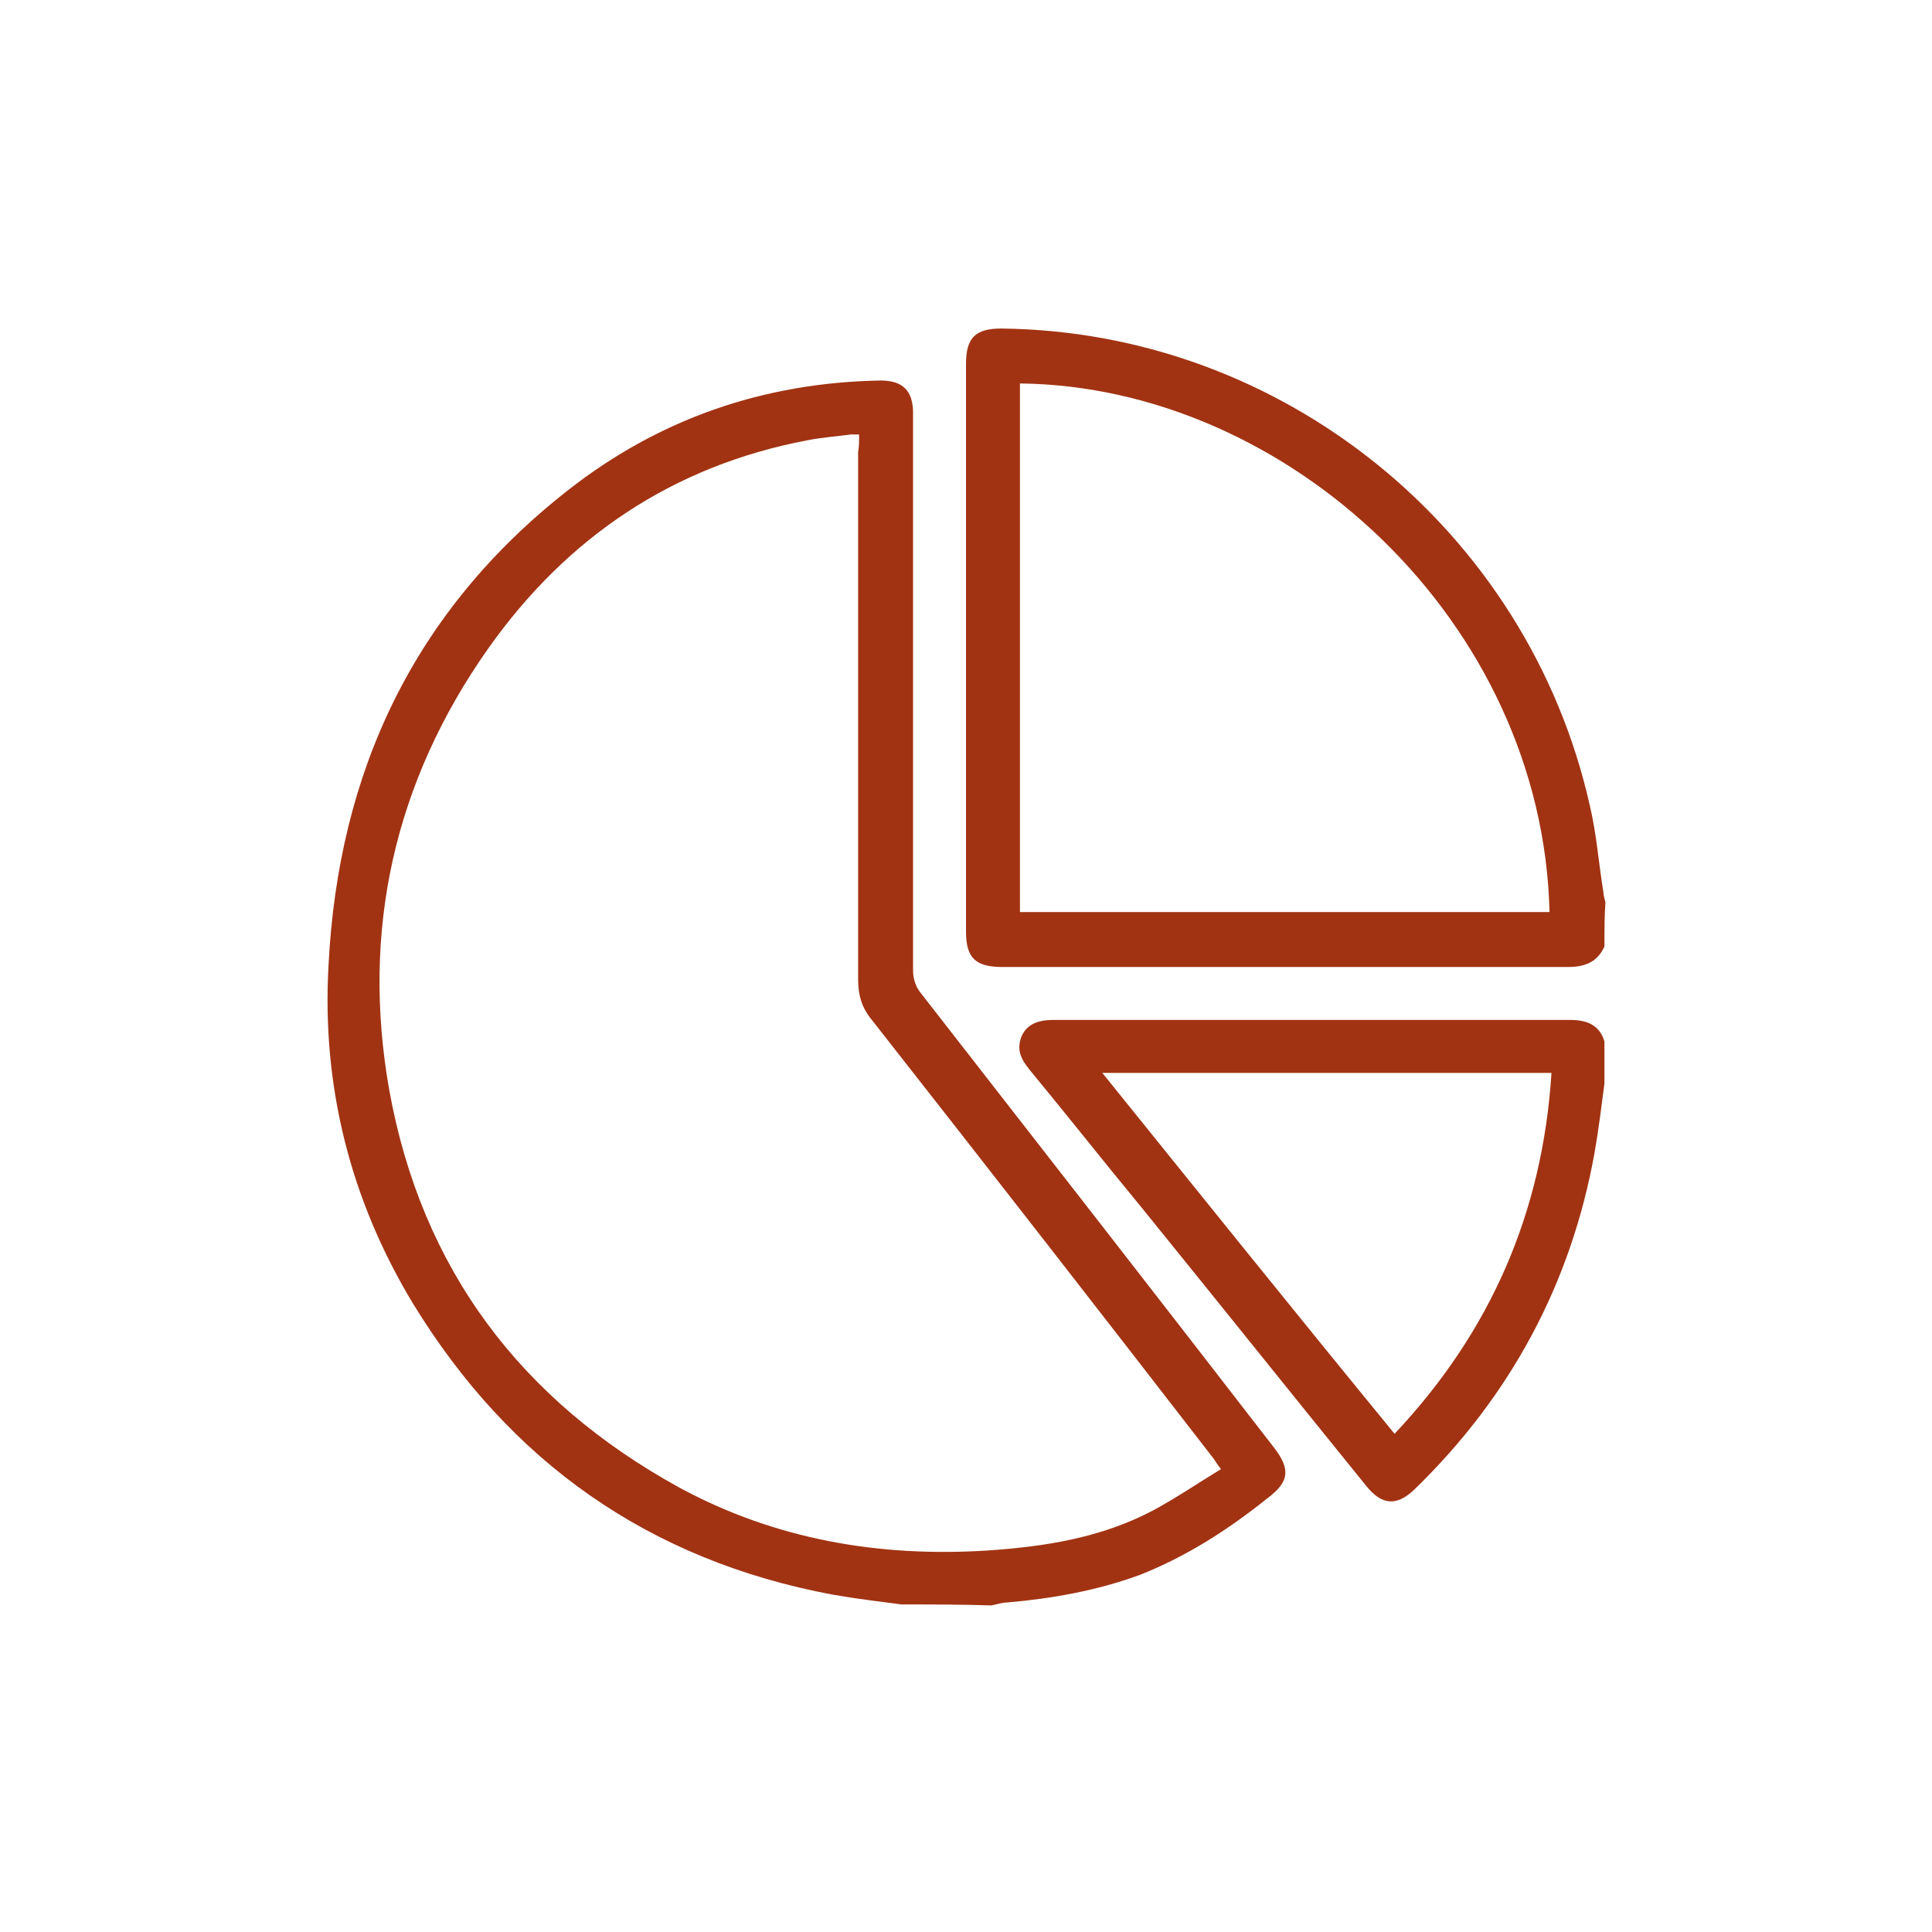
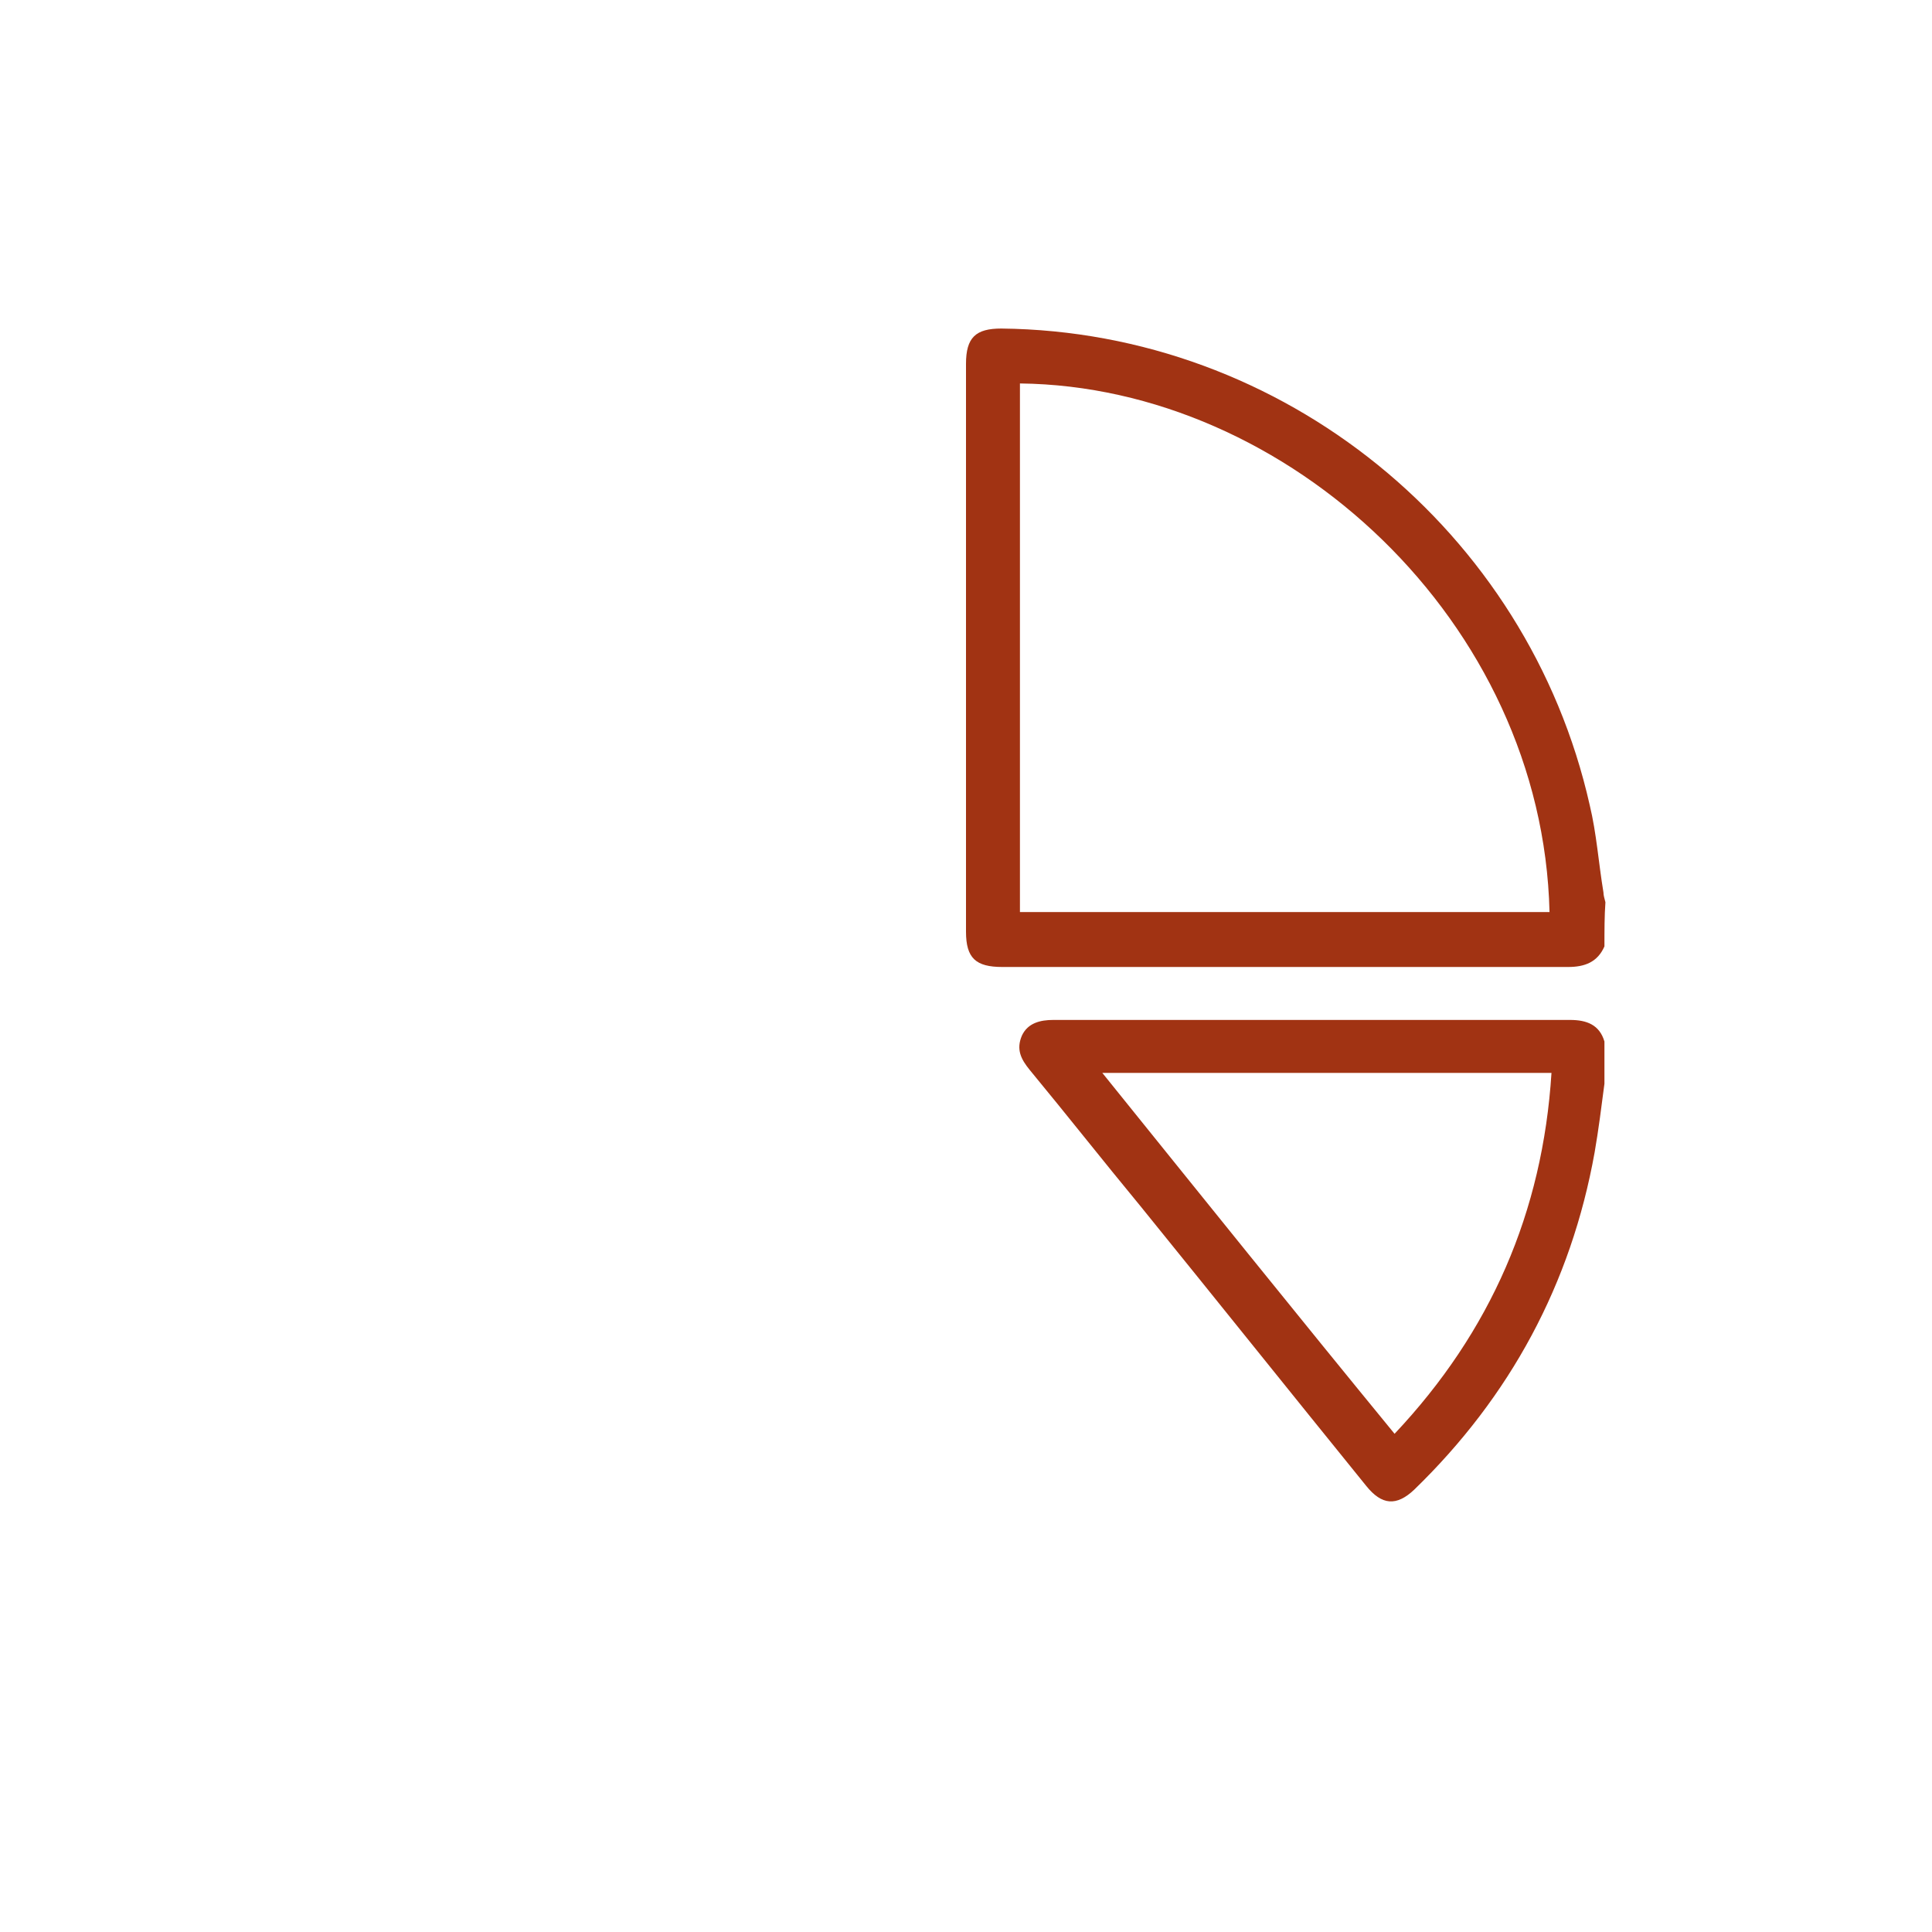
<svg xmlns="http://www.w3.org/2000/svg" version="1.1" id="Livello_1" x="0px" y="0px" viewBox="0 0 197 197" style="enable-background:new 0 0 197 197;" xml:space="preserve">
  <style type="text/css">
	.st0{fill:#A13313;}
</style>
  <g id="_x30_j9h0x.tif">
    <g>
-       <path class="st0" d="M91.9,163.6c-2.3-0.3-4.7-0.6-7-1c-18.7-3.5-32.9-13.5-42.8-29.7c-6.4-10.6-9.3-22.2-8.6-34.5    c1-19.7,8.7-36.1,24.4-48.4c9.3-7.3,20-11,31.9-11.2c2.2,0,3.3,1,3.3,3.3c0,3.3,0,6.6,0,9.9c0,15.6,0,31.3,0,46.9    c0,1,0.3,1.8,0.9,2.5c12,15.4,24,30.8,35.9,46.2c1.7,2.2,1.6,3.5-0.7,5.2c-4,3.2-8.2,5.9-13,7.8c-4.4,1.6-8.9,2.4-13.5,2.8    c-0.5,0-1.1,0.2-1.6,0.3C98,163.6,94.9,163.6,91.9,163.6z M87.6,44.3c-0.4,0-0.6,0-0.8,0c-1.5,0.2-3,0.3-4.5,0.6    c-13.7,2.6-24.5,9.9-32.5,21.2c-9.6,13.6-13,28.8-10.1,45.1c3.3,18.2,13.4,31.6,29.6,40.5c9.8,5.3,20.4,7.1,31.4,6.4    c5.9-0.4,11.6-1.3,16.9-4.1c2.4-1.3,4.6-2.8,6.9-4.2c-0.4-0.5-0.5-0.7-0.7-1c-11.6-15-23.2-29.9-34.9-44.8c-1-1.2-1.4-2.5-1.4-4.1    c0-17.9,0-35.9,0-53.8C87.6,45.5,87.6,45,87.6,44.3z" />
      <path class="st0" d="M163.6,96.5c-0.7,1.6-2,2.1-3.7,2.1c-19.2,0-38.5,0-57.7,0c-2.7,0-3.7-0.9-3.7-3.6c0-19.3,0-38.6,0-57.9    c0-2.7,1-3.6,3.6-3.6c28.7,0.3,53.7,20.6,60,48.6c0.7,2.9,0.9,5.9,1.4,8.9c0,0.3,0.1,0.6,0.2,1C163.6,93.4,163.6,94.9,163.6,96.5z     M104,93c18.1,0,36,0,54,0c-0.7-29.6-26.7-53.6-54-53.9C104,57,104,74.9,104,93z" />
      <path class="st0" d="M163.6,110.5c-0.3,2.3-0.6,4.7-1,7c-2.4,13.4-8.6,24.9-18.4,34.4c-1.8,1.7-3.3,1.6-4.9-0.4    c-7.7-9.5-15.3-19-23-28.5c-3.8-4.6-7.5-9.3-11.3-13.9c-0.9-1.1-1.4-2.1-0.8-3.5c0.6-1.3,1.9-1.6,3.2-1.6c17.6,0,35.1,0,52.7,0    c1.7,0,3,0.5,3.5,2.2C163.6,107.6,163.6,109,163.6,110.5z M112.4,109.4c10,12.4,19.8,24.6,29.8,36.8c9.8-10.4,15.1-22.6,16-36.8    C142.8,109.4,127.8,109.4,112.4,109.4z" />
    </g>
  </g>
</svg>